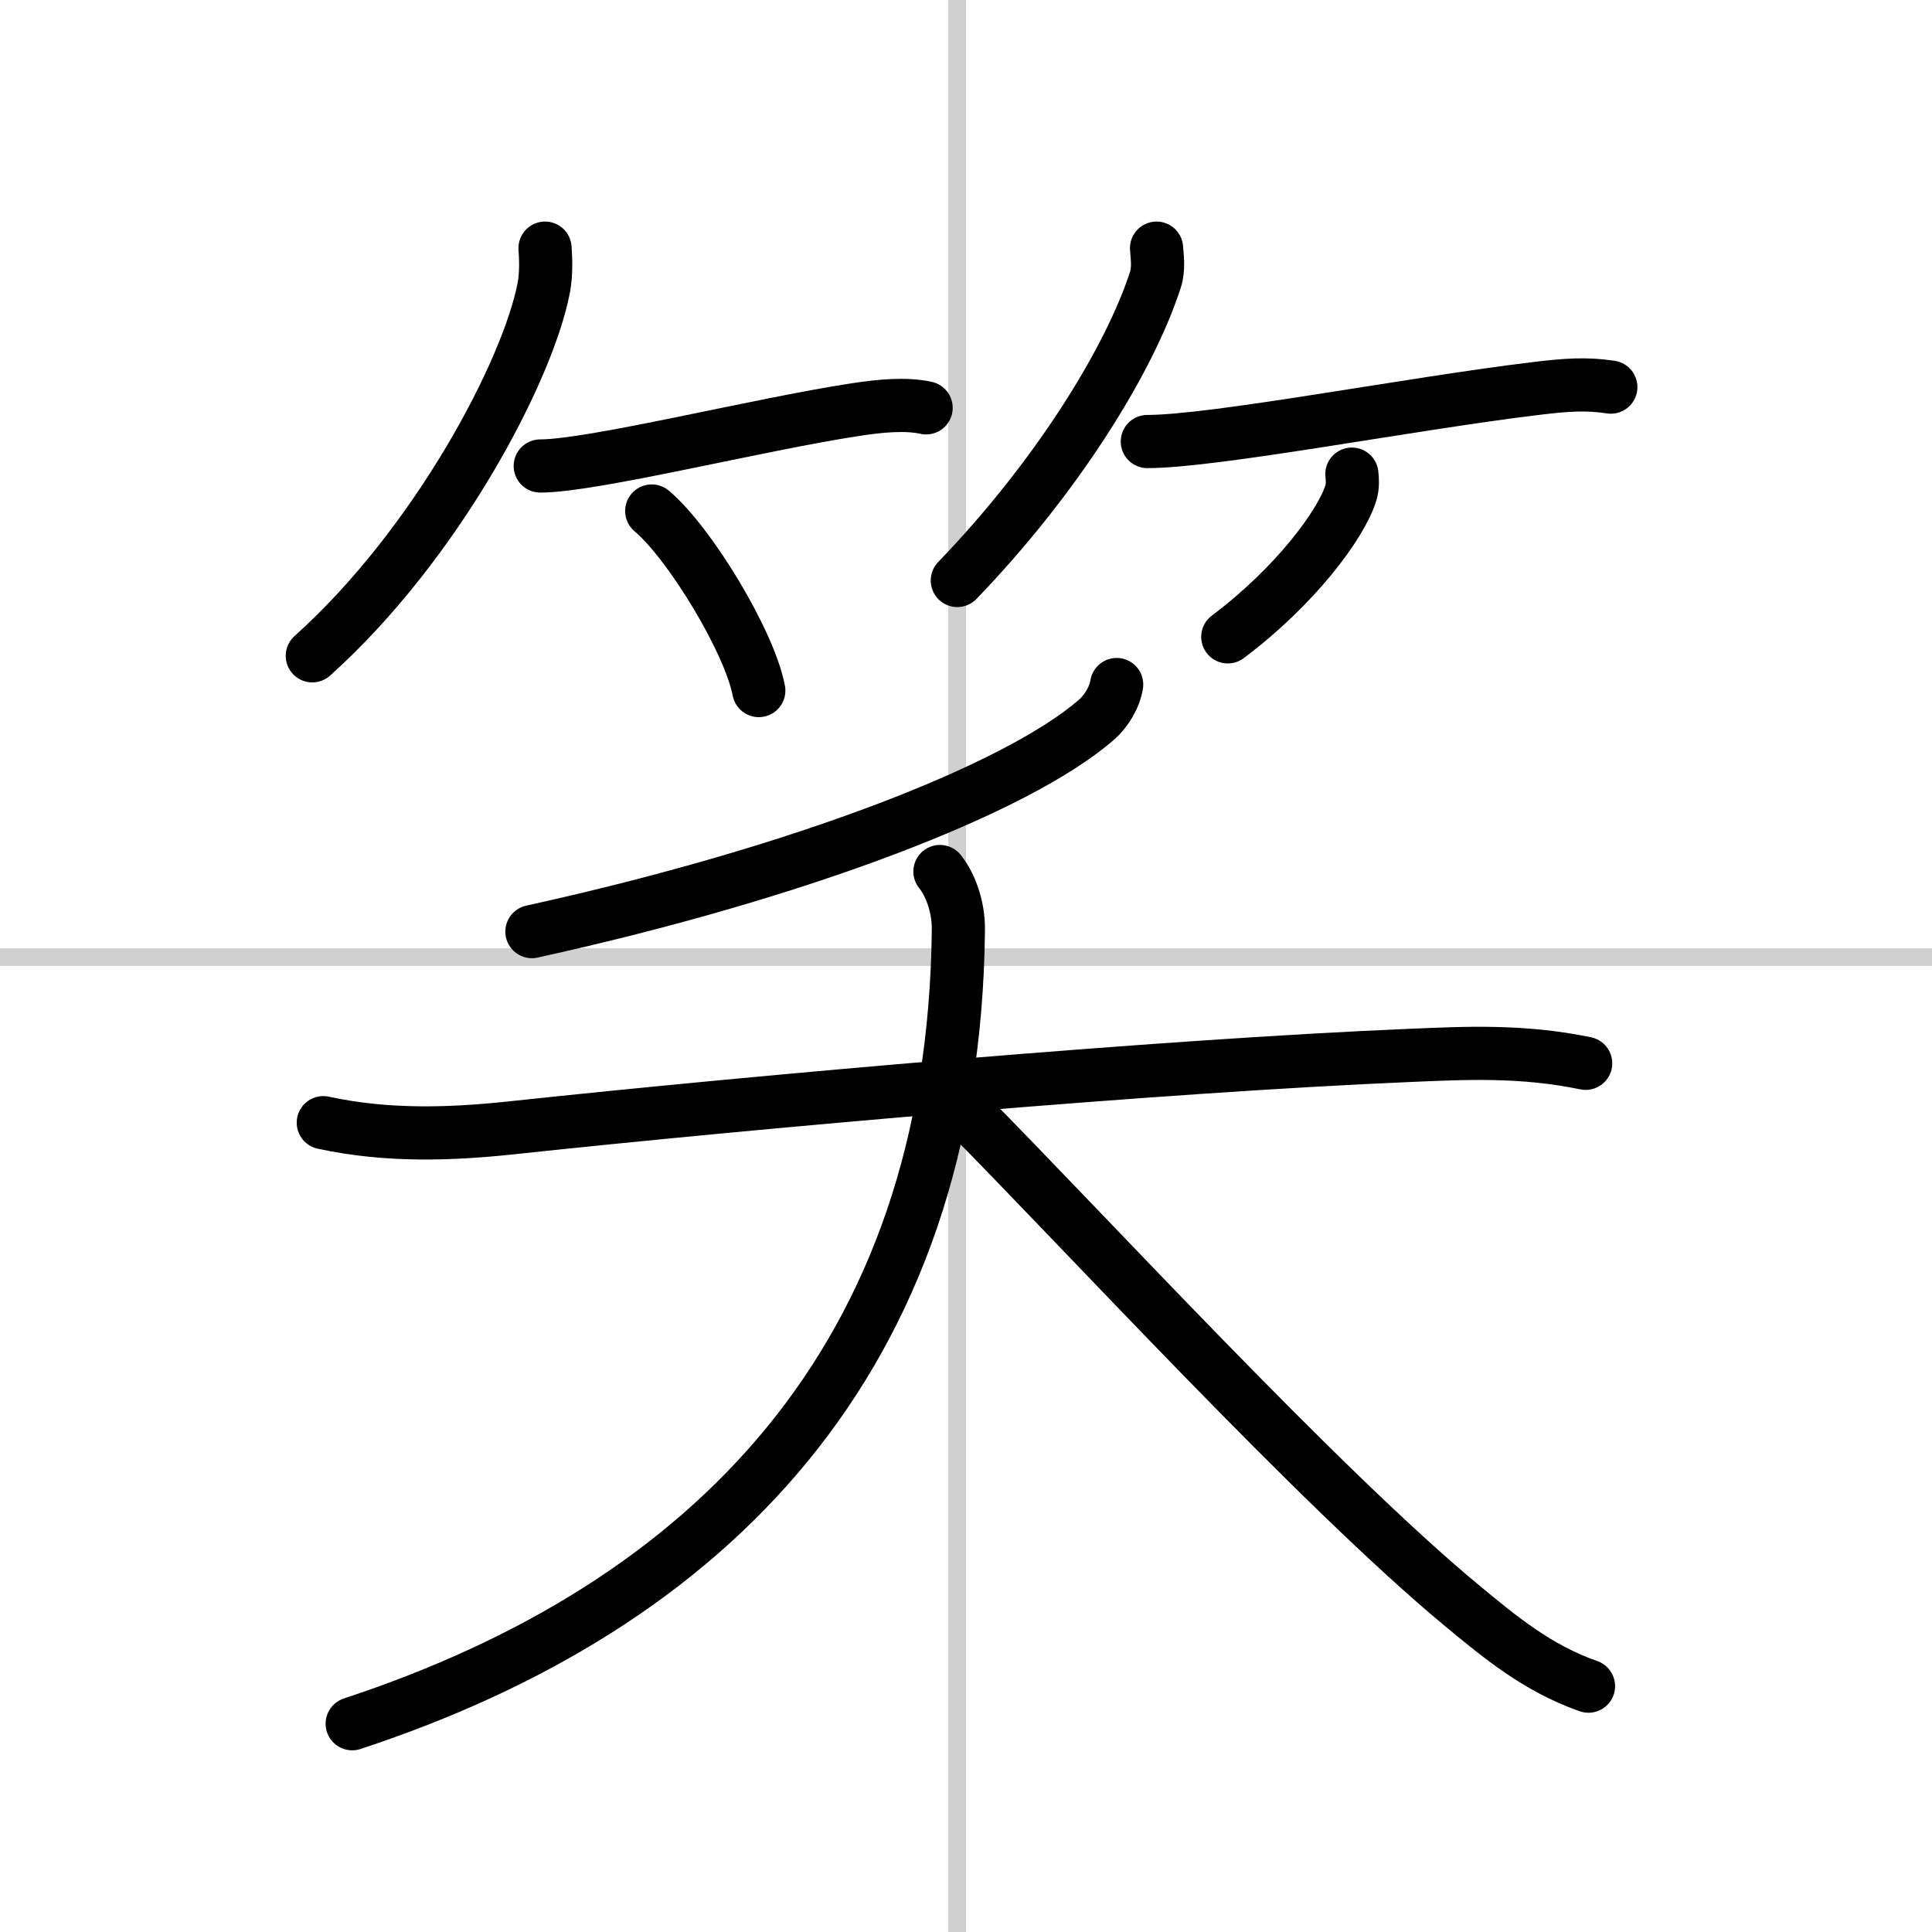
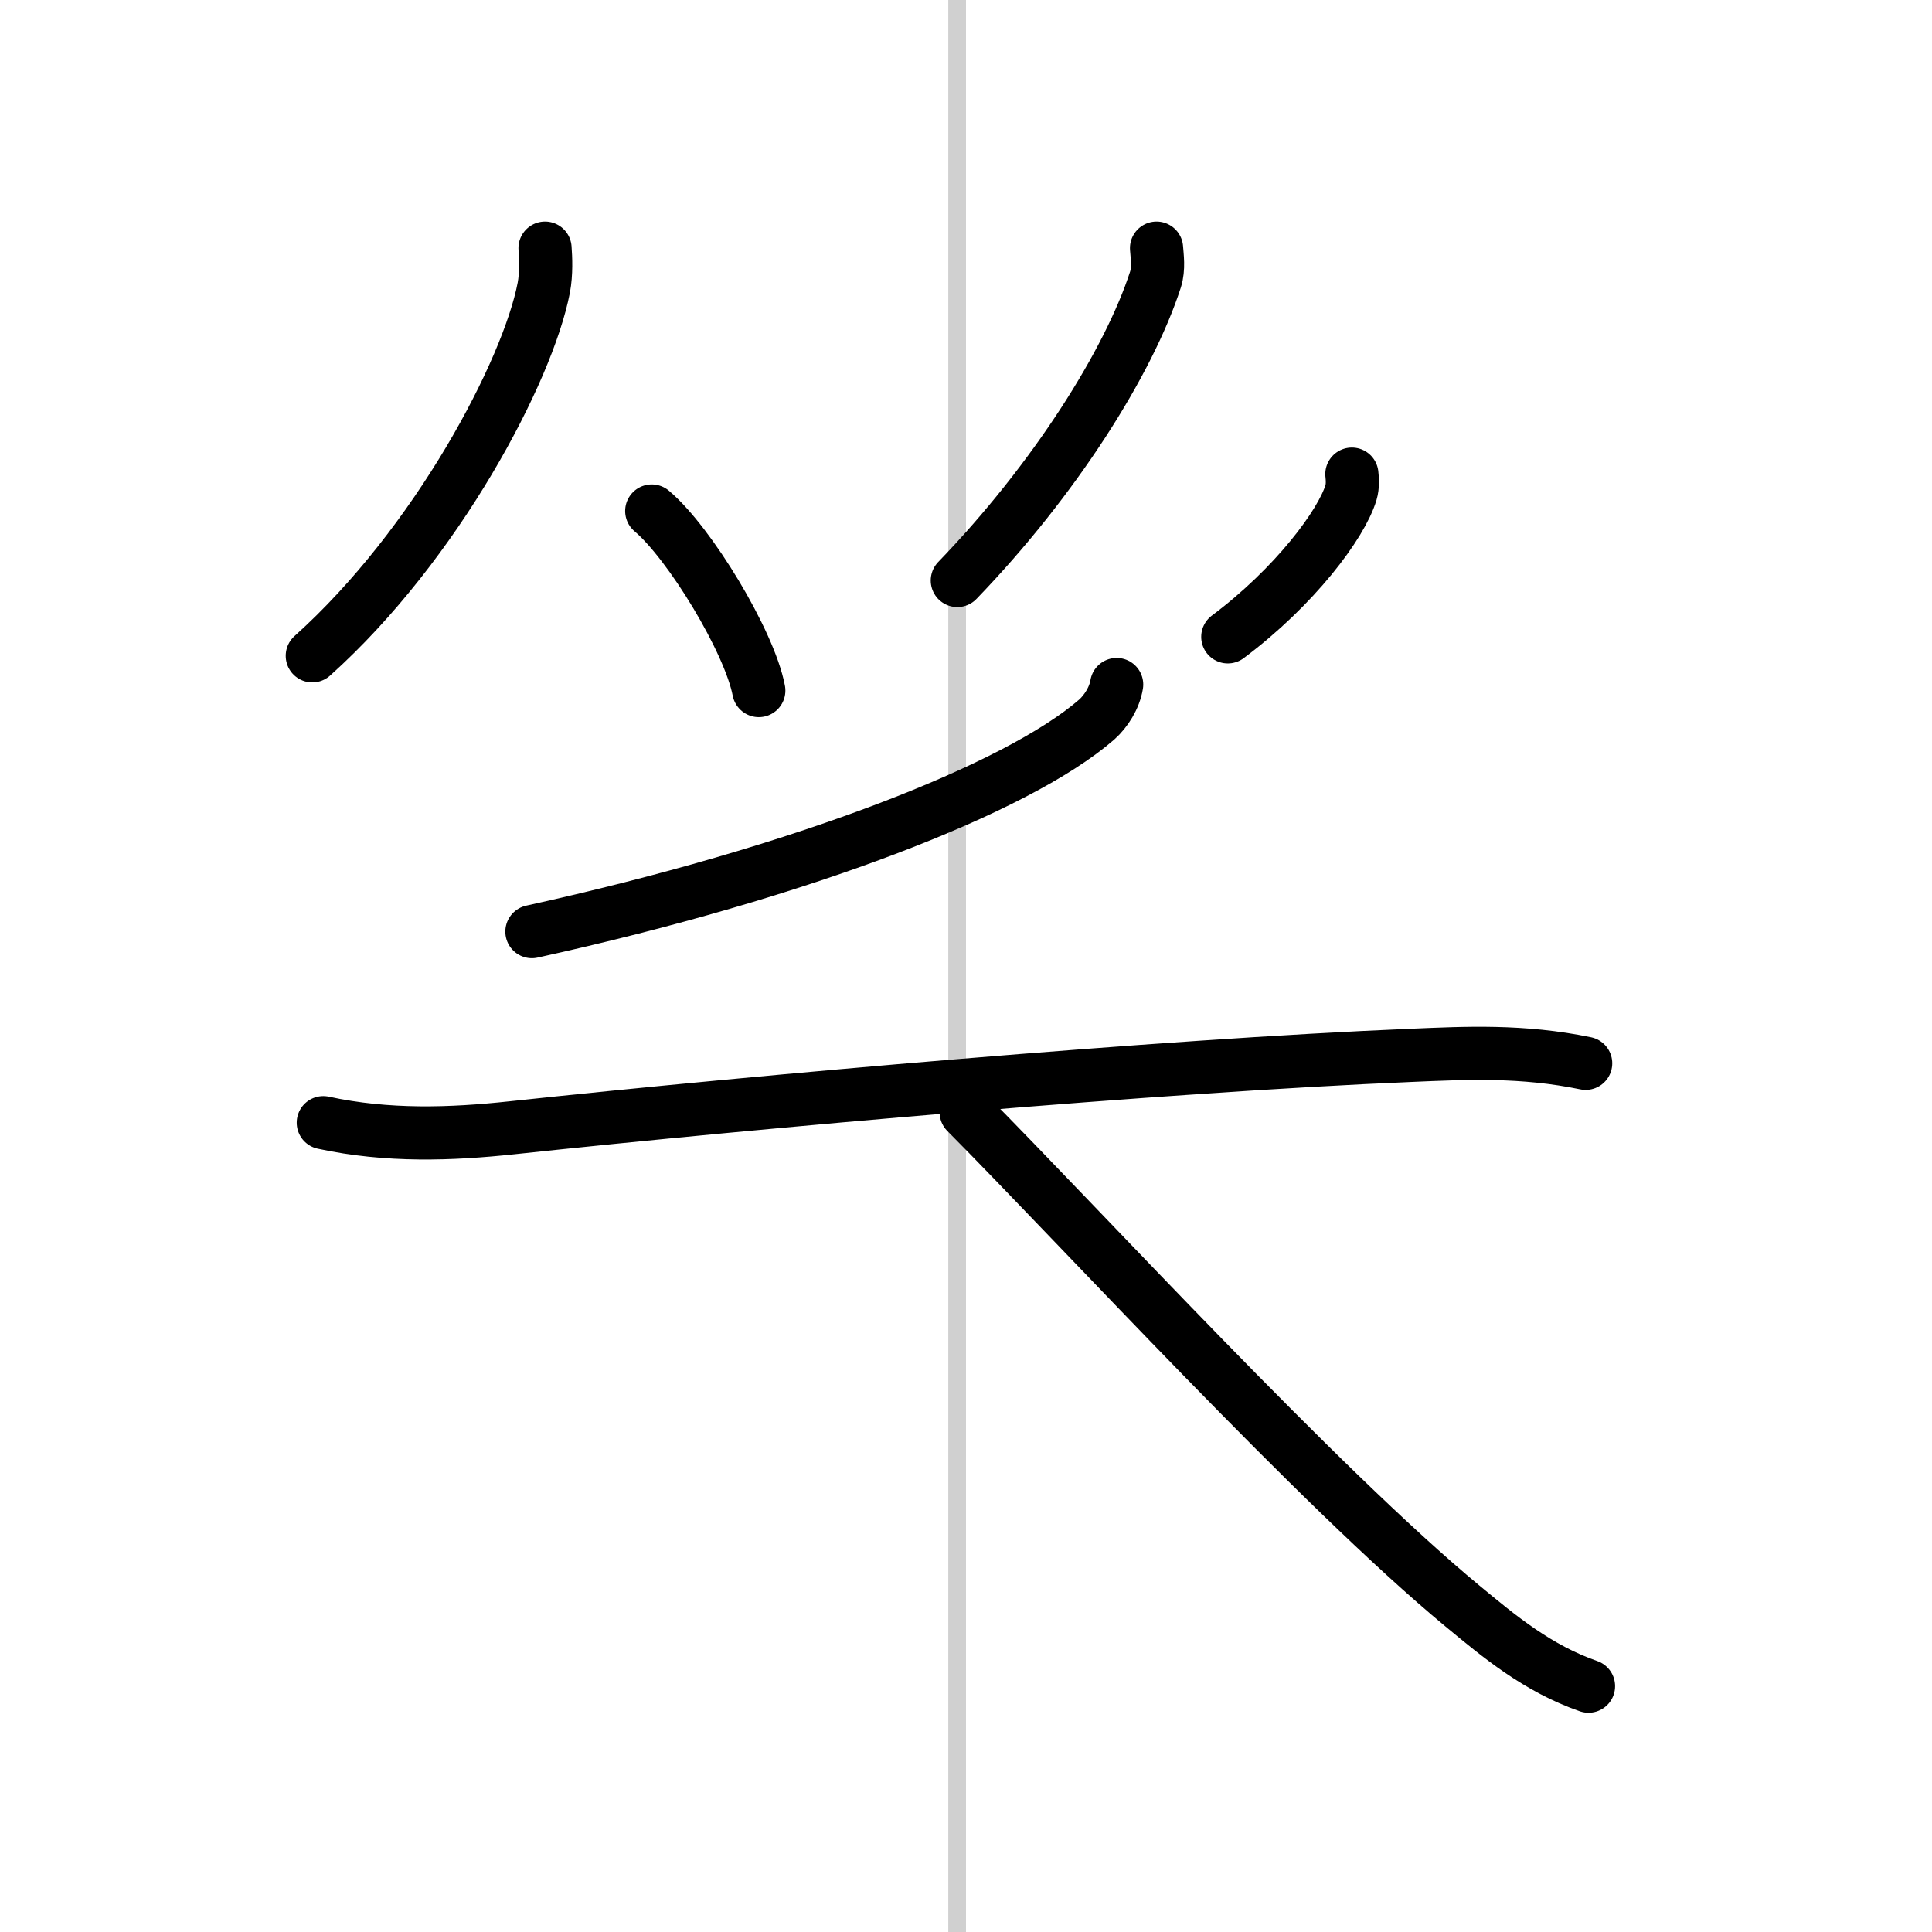
<svg xmlns="http://www.w3.org/2000/svg" width="400" height="400" viewBox="0 0 109 109">
  <rect x="0" y="0" width="109" height="109" fill="#808080" stroke="none" />
  <g fill="none" stroke="#000" stroke-linecap="round" stroke-linejoin="round" stroke-width="3">
    <rect width="100%" height="100%" fill="#fff" stroke="#fff" />
    <line x1="54" x2="54" y2="109" stroke="#d0d0d0" stroke-width="1" />
-     <line x2="109" y1="54" y2="54" stroke="#d0d0d0" stroke-width="1" />
    <path d="m30.75 14c0.04 0.55 0.08 1.43-0.07 2.23-0.9 4.69-6.03 14.46-13.06 20.77" />
-     <path d="m30.48 26.29c2.95 0 12.23-2.33 17.78-3.18 1.42-0.22 2.86-0.35 3.99-0.1" />
    <path d="m36.77 28.83c2.13 1.79 5.51 7.35 6.04 10.13" />
    <path d="m65.25 14c0.03 0.44 0.14 1.15-0.06 1.77-1.5 4.64-5.67 11.27-11.18 16.98" />
-     <path d="m64.73 24.91c3.8 0 14.86-2.14 21.91-2.99 1.72-0.21 2.86-0.29 4.24-0.08" />
    <path d="m76.27 26.75c0.03 0.26 0.06 0.67-0.05 1.04-0.54 1.79-3.17 5.31-6.95 8.14" />
    <path d="m63 38.62c-0.12 0.75-0.6 1.51-1.13 1.98-4.49 3.9-16.64 8.61-31.86 11.96" />
    <path d="m18.24 63.34c3.64 0.79 7.25 0.65 10.62 0.29 14.01-1.5 36.64-3.5 50.77-4.09 3.08-0.13 6.25-0.29 9.83 0.45" />
-     <path d="M53.03,49.17c0.53,0.65,1.06,1.9,1.04,3.3C53.82,76.74,40,90.62,19.87,97.25" />
    <path d="m54.51 62.75c6.56 6.61 19.9 21.16 28 27.86 2.09 1.73 4.24 3.52 7.11 4.52" />
  </g>
</svg>